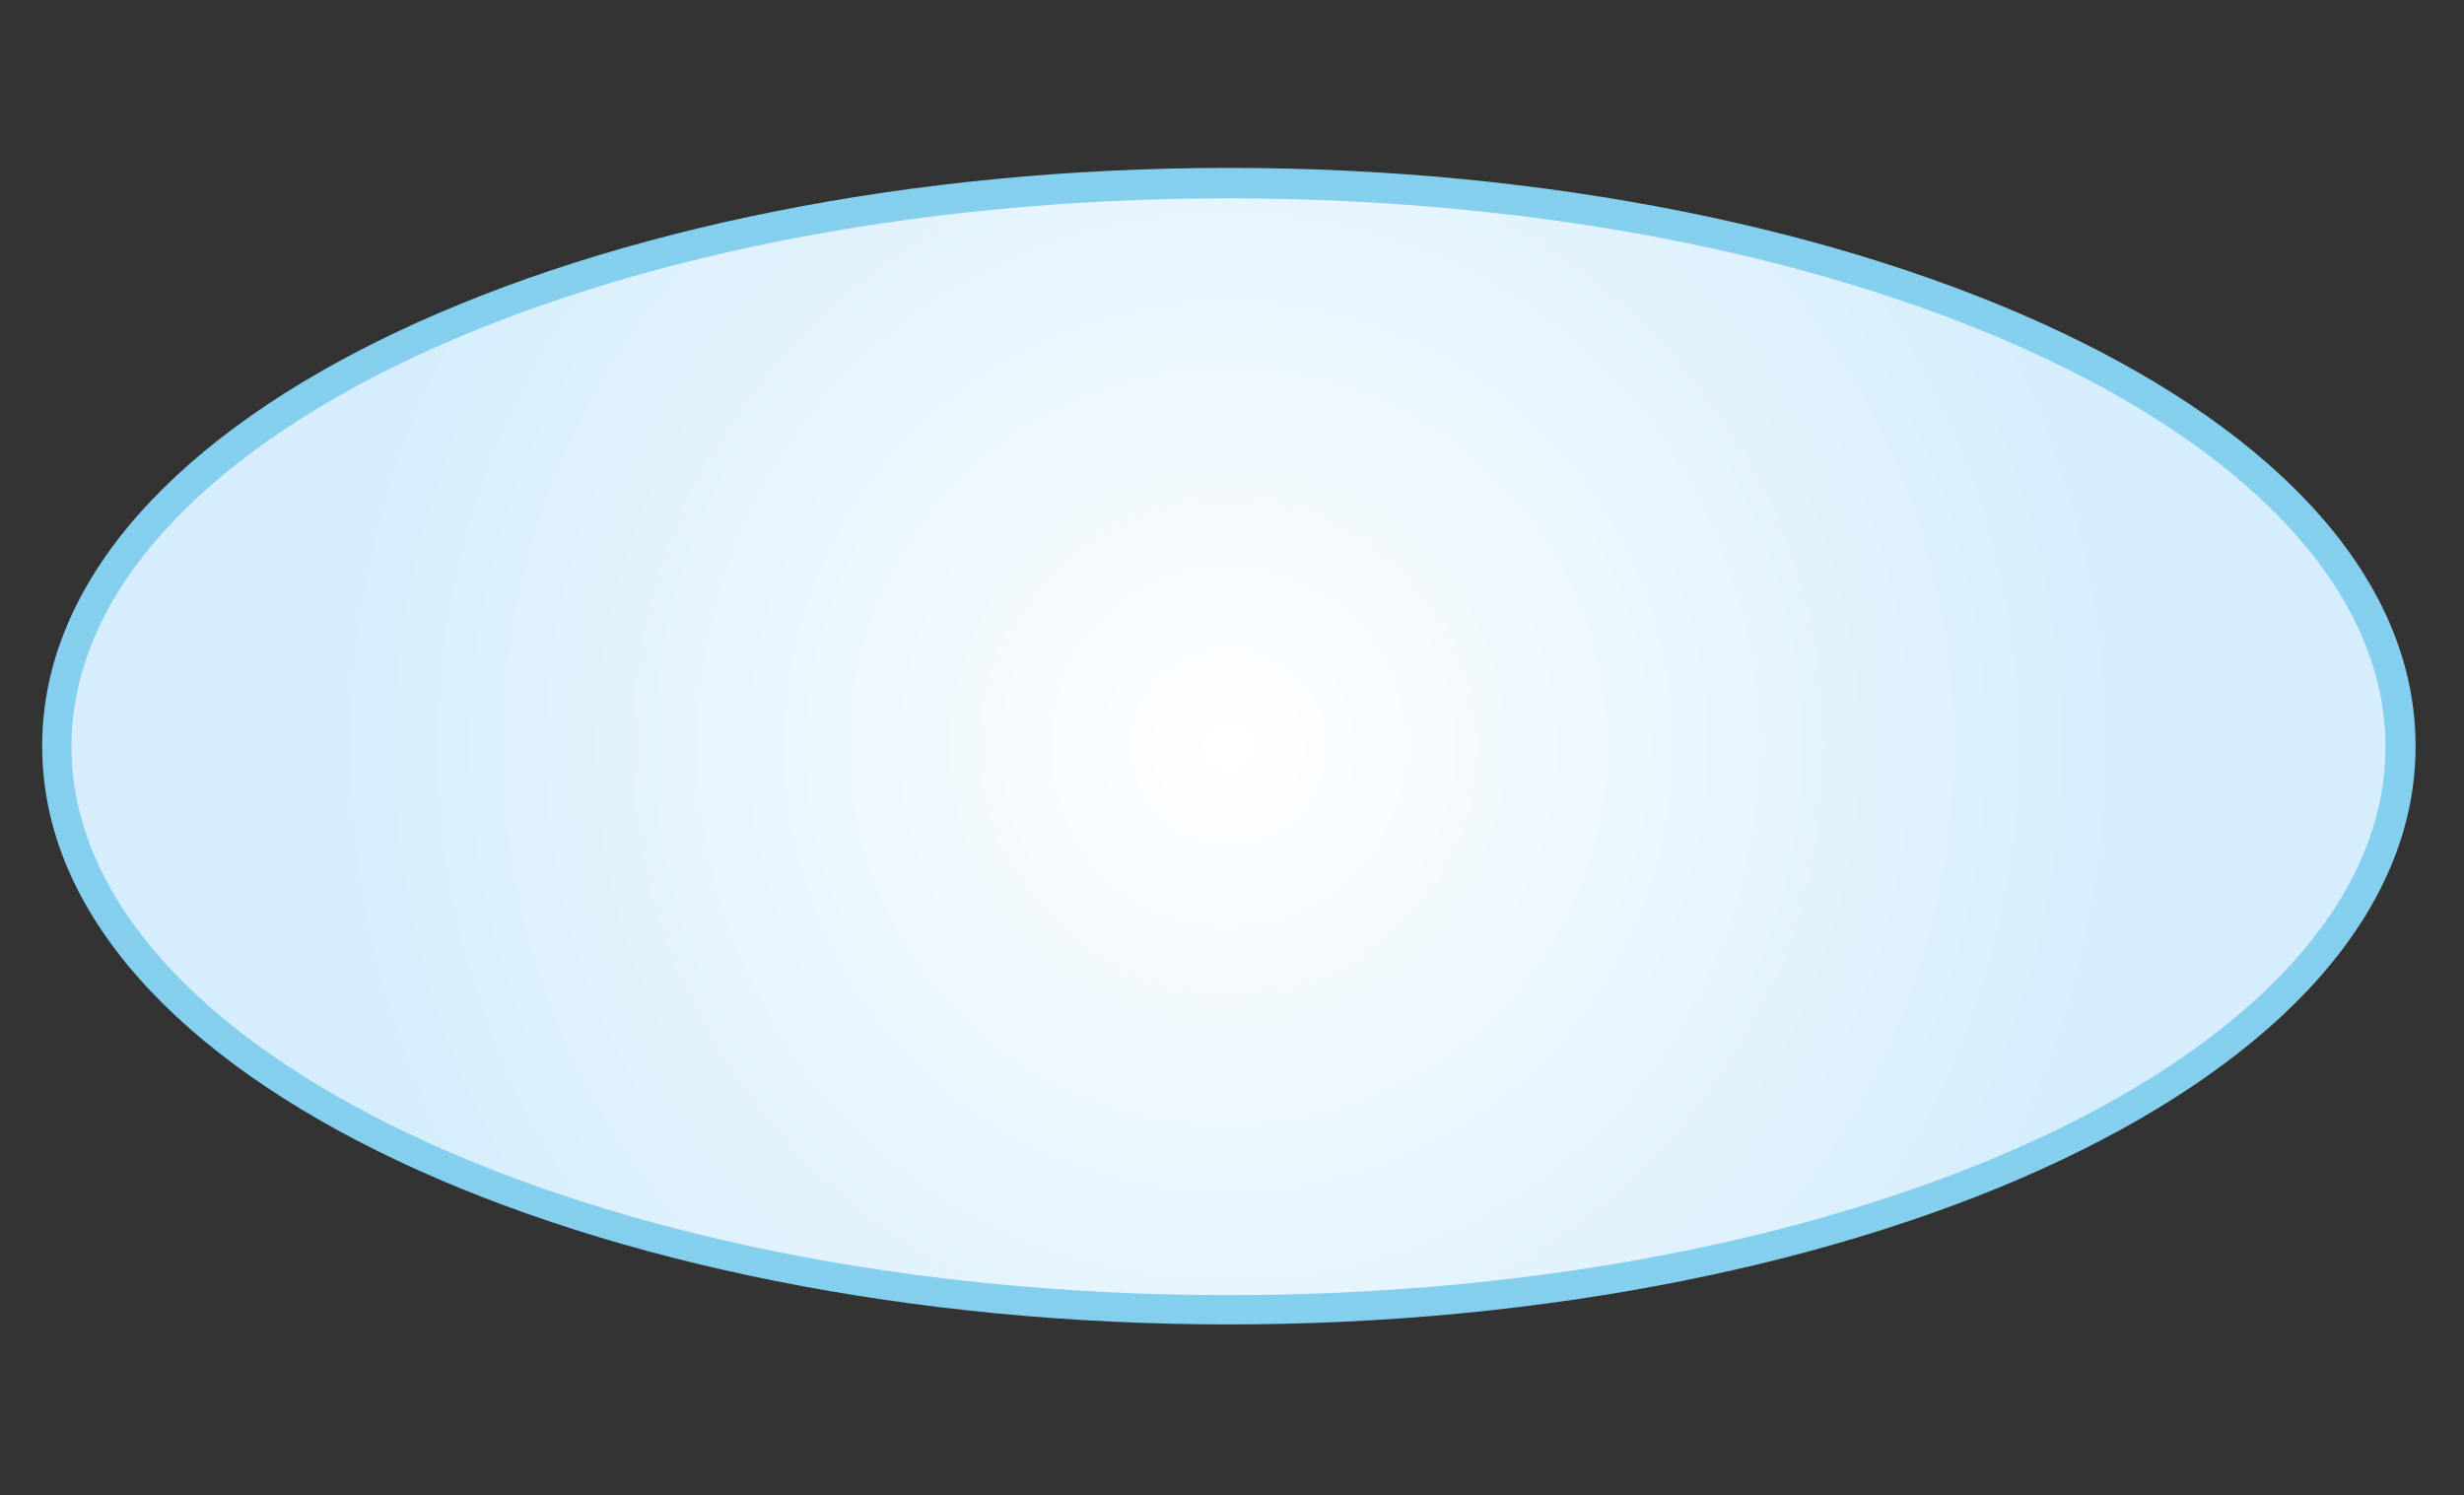
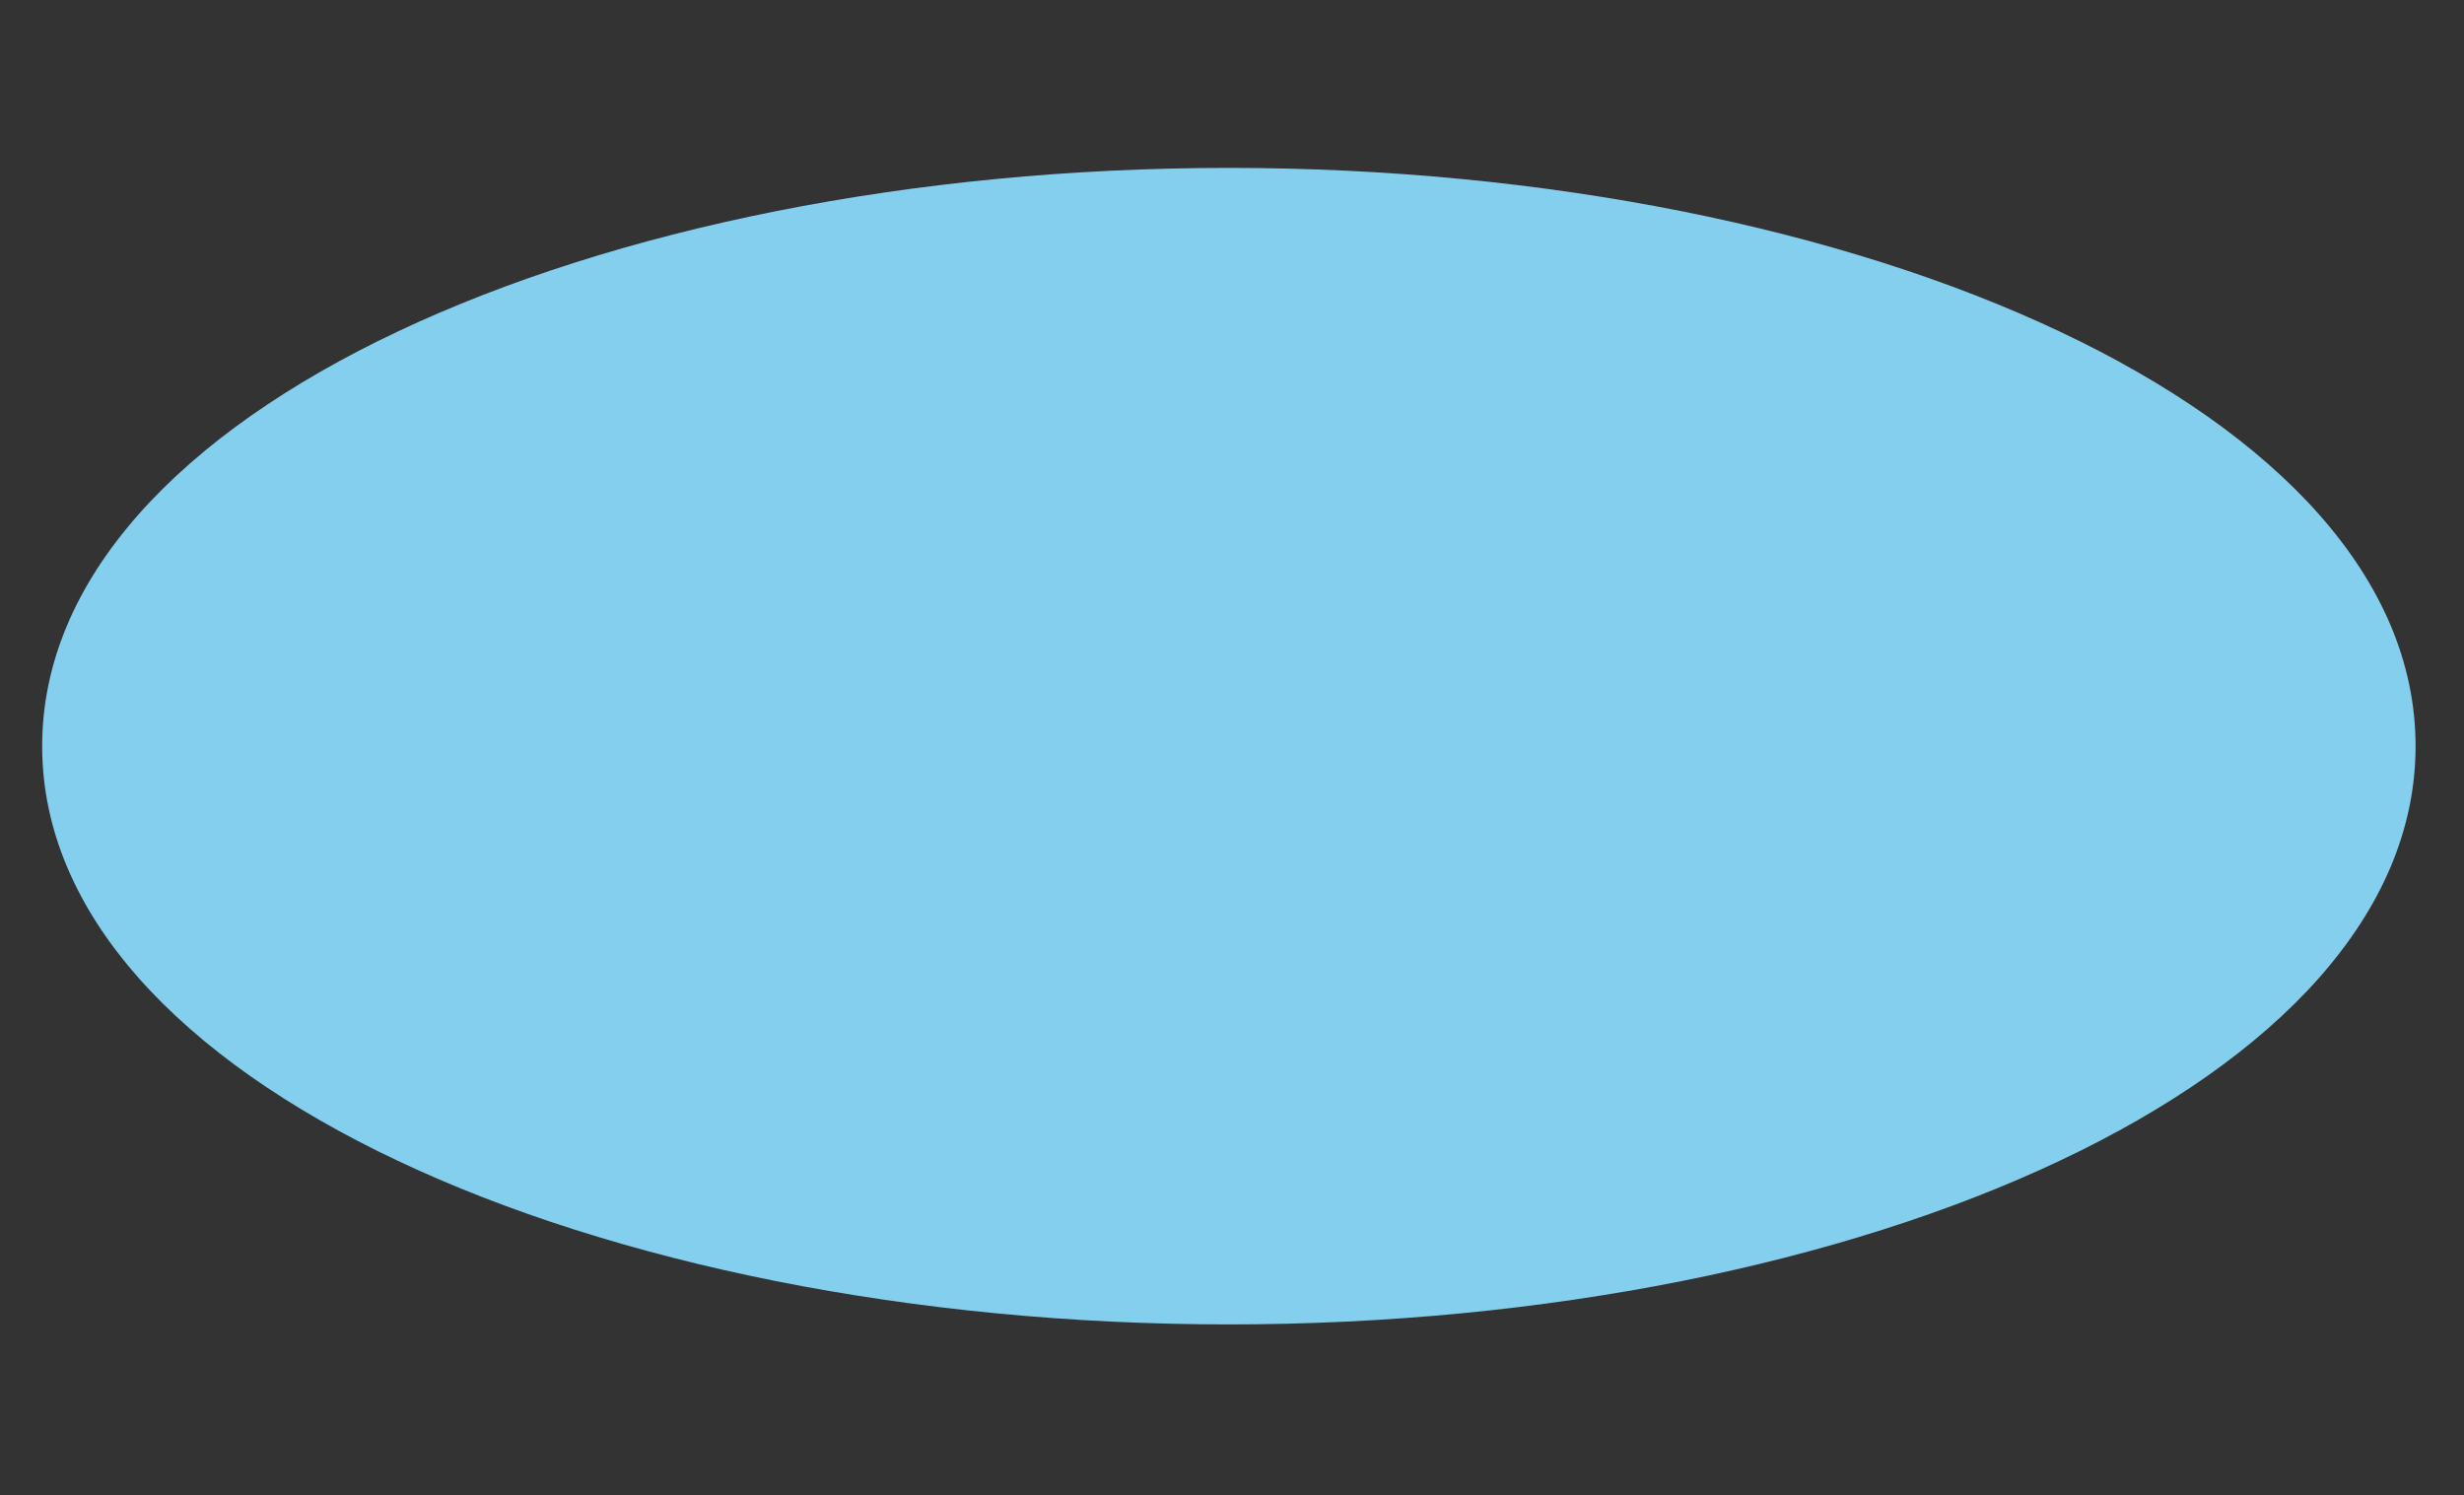
<svg xmlns="http://www.w3.org/2000/svg" version="1.2" viewBox="0 0 631 383" width="631" height="383">
  <rect x="0" y="0" width="631" height="383" fill="#333333" stroke="none" />
  <defs>
    <linearGradient id="P" gradientUnits="userSpaceOnUse" />
    <radialGradient id="g1" cx="0" cy="0" r="1" href="#P" gradientTransform="matrix(231.85,0,0,231.85,314.53,191.212)">
      <stop stop-color="#fff" />
      <stop offset="1" stop-color="#d5edfc" />
    </radialGradient>
  </defs>
  <style>.a{fill:#84cfed}.b{fill:url(#g1)}</style>
-   <path class="a" d="m618.6 191.1c0 85.7-141.7 148.1-303.9 148.1-162.2 0-303.9-62.3-303.9-148.1 0-85.8 141.7-148.1 303.9-148.1 162.2 0 303.9 62.4 303.9 148.1z" />
-   <path fill-rule="evenodd" class="b" d="m18.3 191.2c0-77.6 132.6-140.4 296.3-140.4 163.7 0 296.3 62.9 296.3 140.5 0 77.6-132.6 140.4-296.3 140.4-163.7 0-296.3-62.9-296.3-140.5z" />
+   <path class="a" d="m618.6 191.1c0 85.7-141.7 148.1-303.9 148.1-162.2 0-303.9-62.3-303.9-148.1 0-85.8 141.7-148.1 303.9-148.1 162.2 0 303.9 62.4 303.9 148.1" />
</svg>